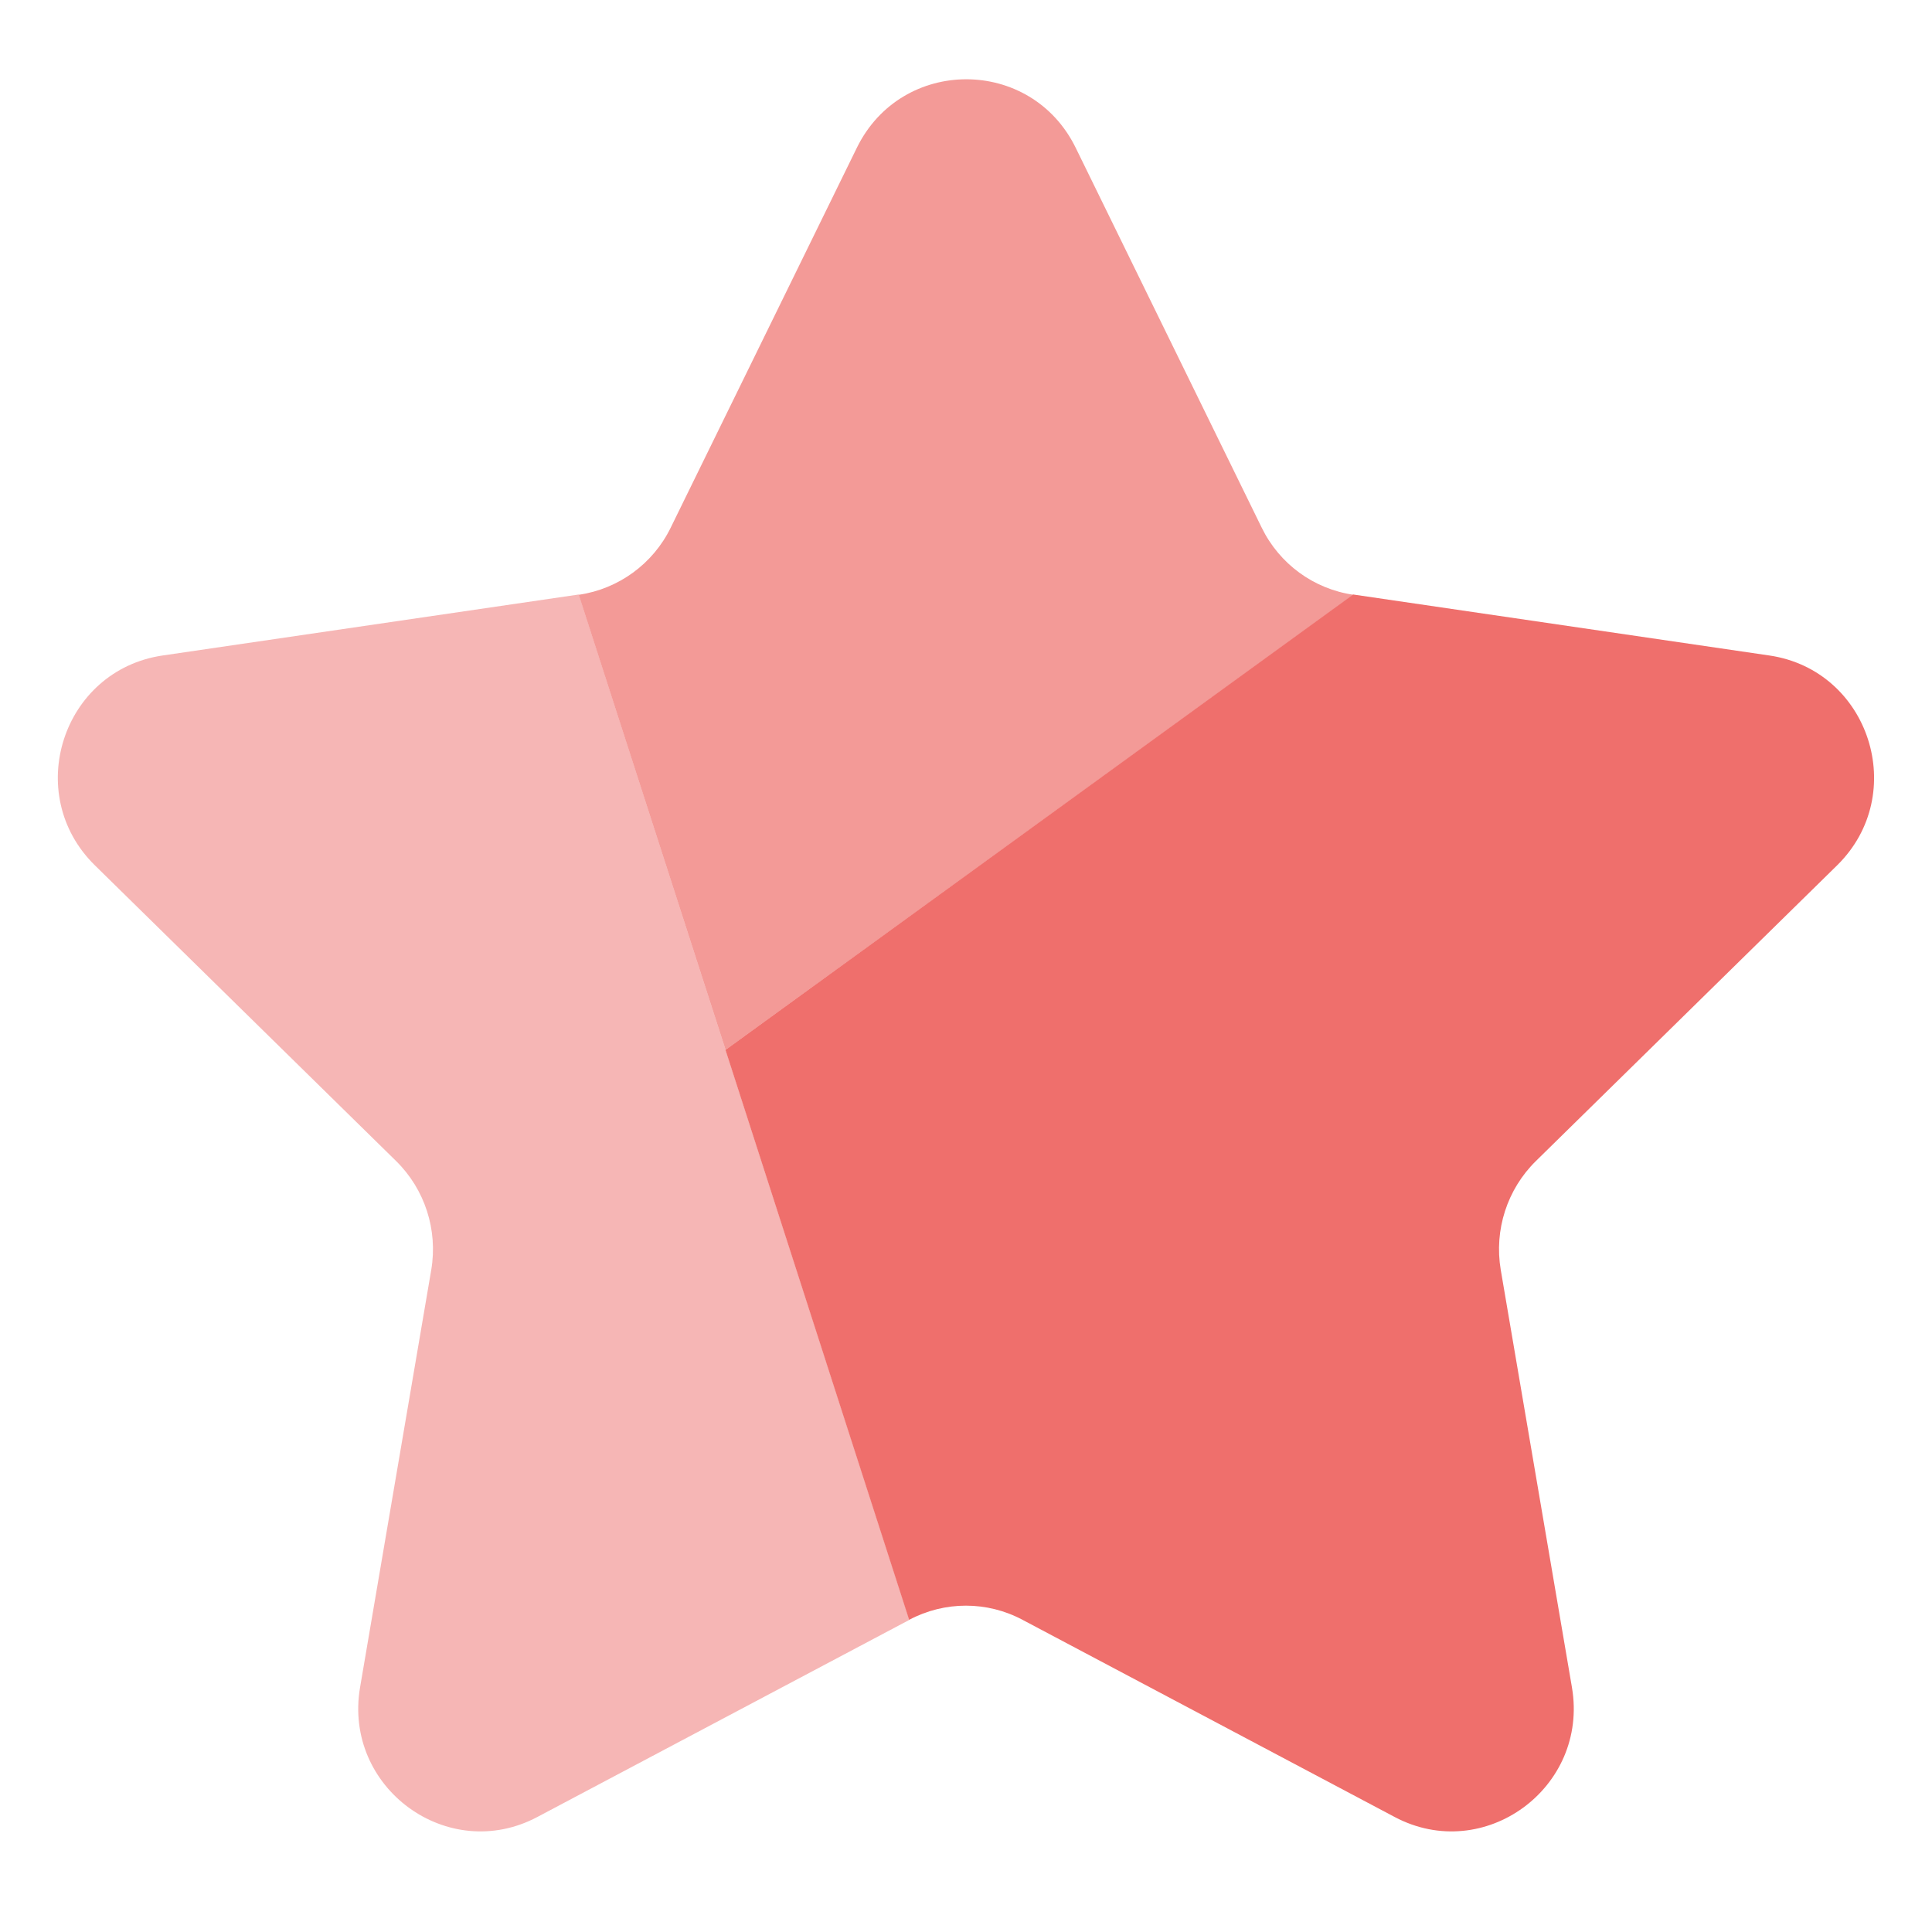
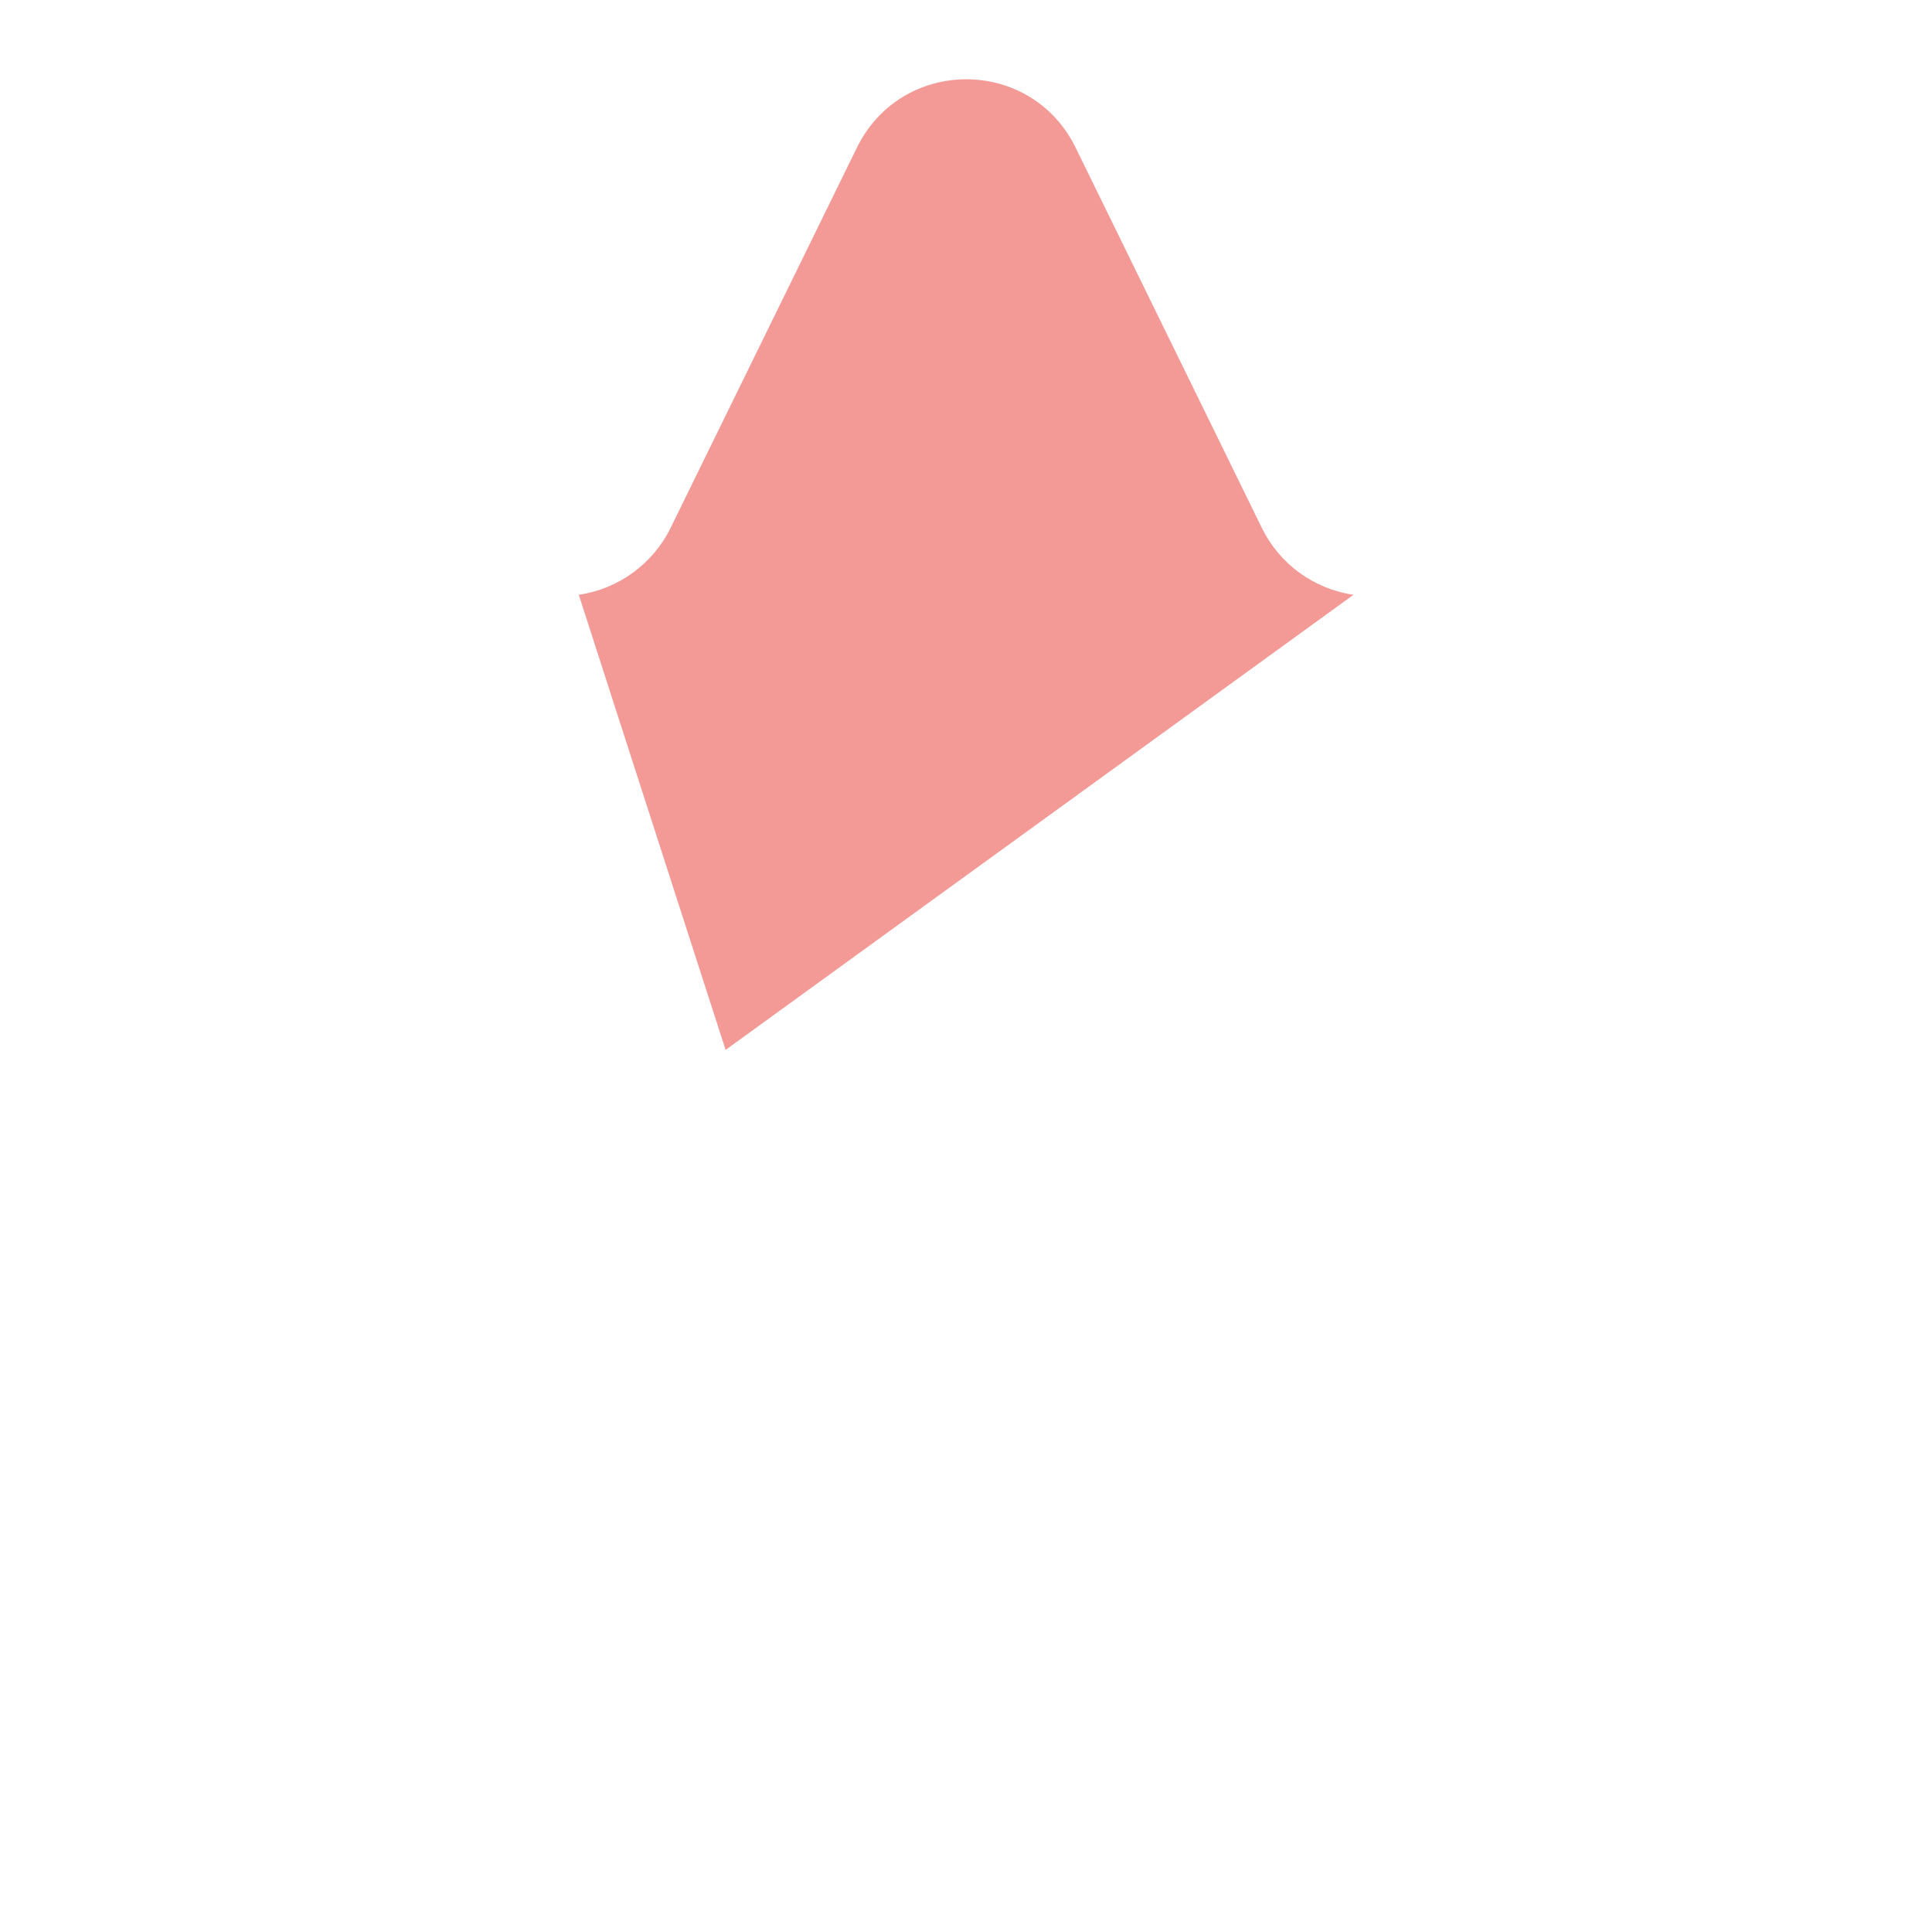
<svg xmlns="http://www.w3.org/2000/svg" viewBox="0 0 14 14" fill="none">
-   <path opacity="0.5" d="M6.59 11.738L3.893 13.167C3.245 13.51 2.486 12.955 2.609 12.228L3.125 9.202C3.174 8.912 3.078 8.617 2.87 8.413L0.687 6.27C0.162 5.754 0.452 4.857 1.178 4.75L4.194 4.308" fill="#EF6F6C" />
  <path opacity="0.7" d="M9.808 4.31C9.519 4.268 9.271 4.086 9.143 3.824L7.795 1.071C7.471 0.409 6.533 0.409 6.209 1.071L4.86 3.824C4.732 4.086 4.482 4.268 4.194 4.31L5.258 7.608" fill="#EF6F6C" />
-   <path d="M5.257 7.608L6.588 11.738C6.846 11.601 7.153 11.601 7.41 11.738L10.107 13.167C10.755 13.51 11.514 12.955 11.391 12.228L10.875 9.202C10.826 8.912 10.922 8.617 11.13 8.413L13.313 6.27C13.837 5.754 13.547 4.857 12.822 4.75L9.806 4.308" fill="#EF6F6C" />
</svg>